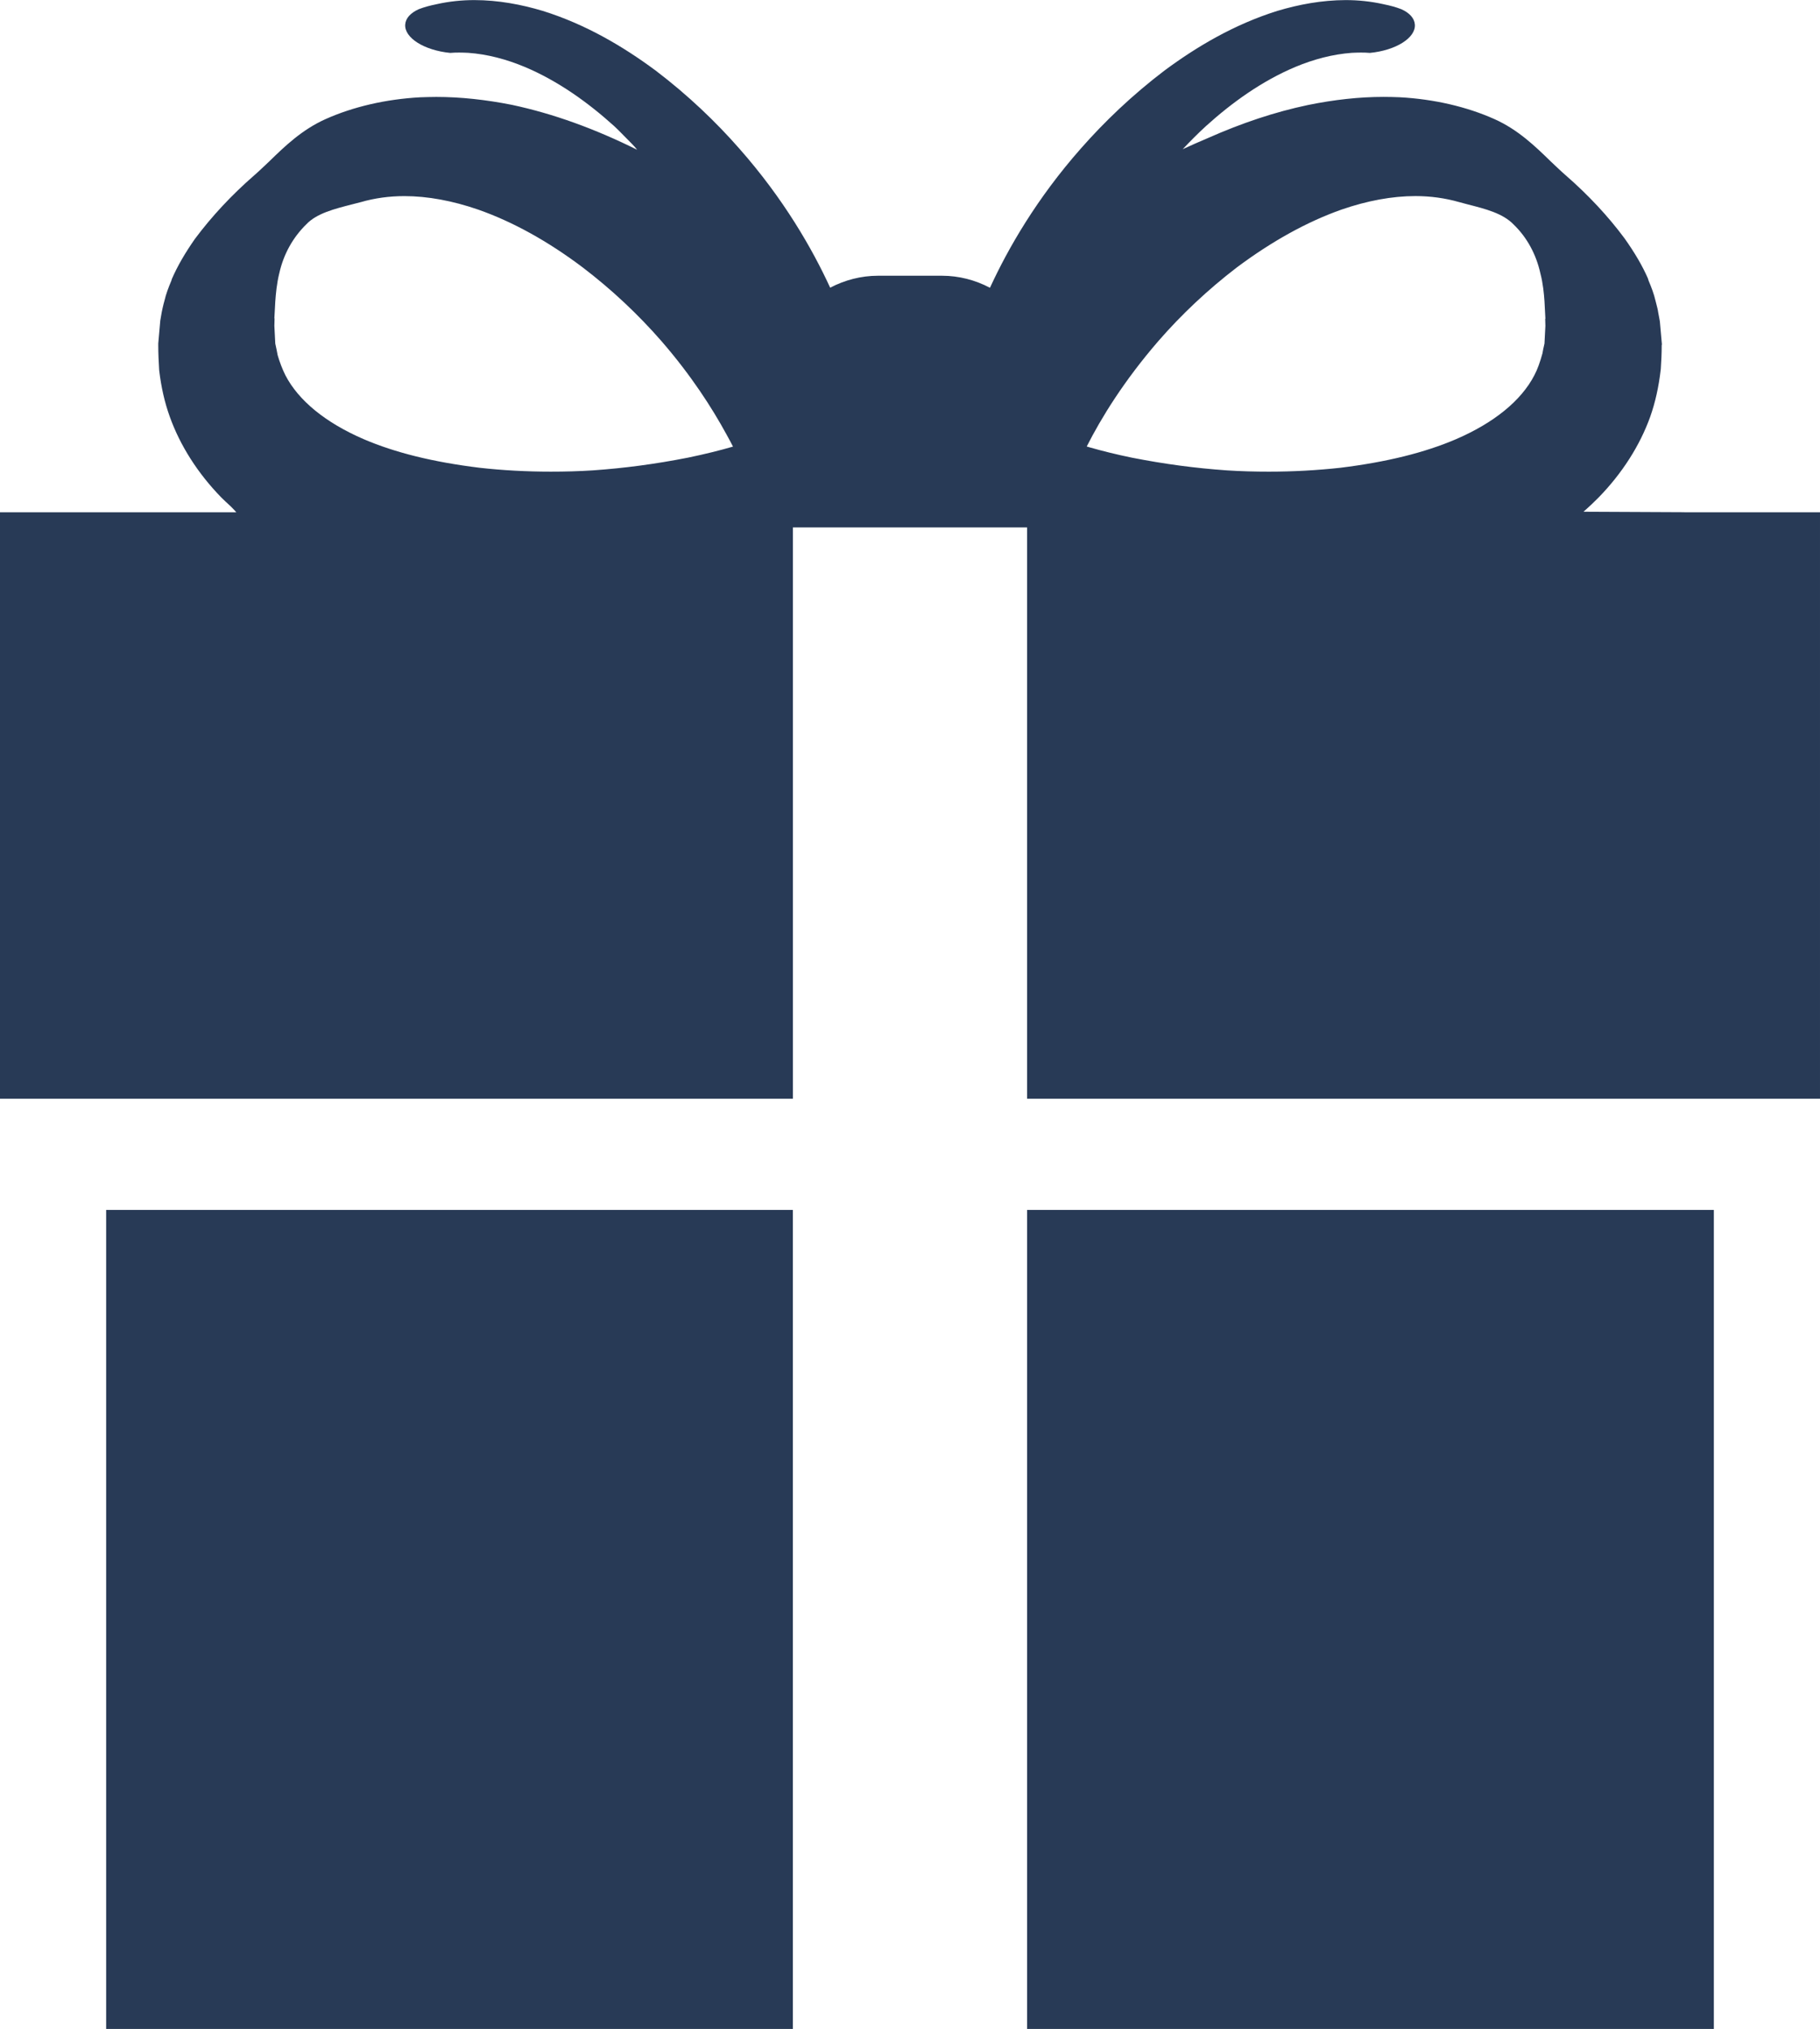
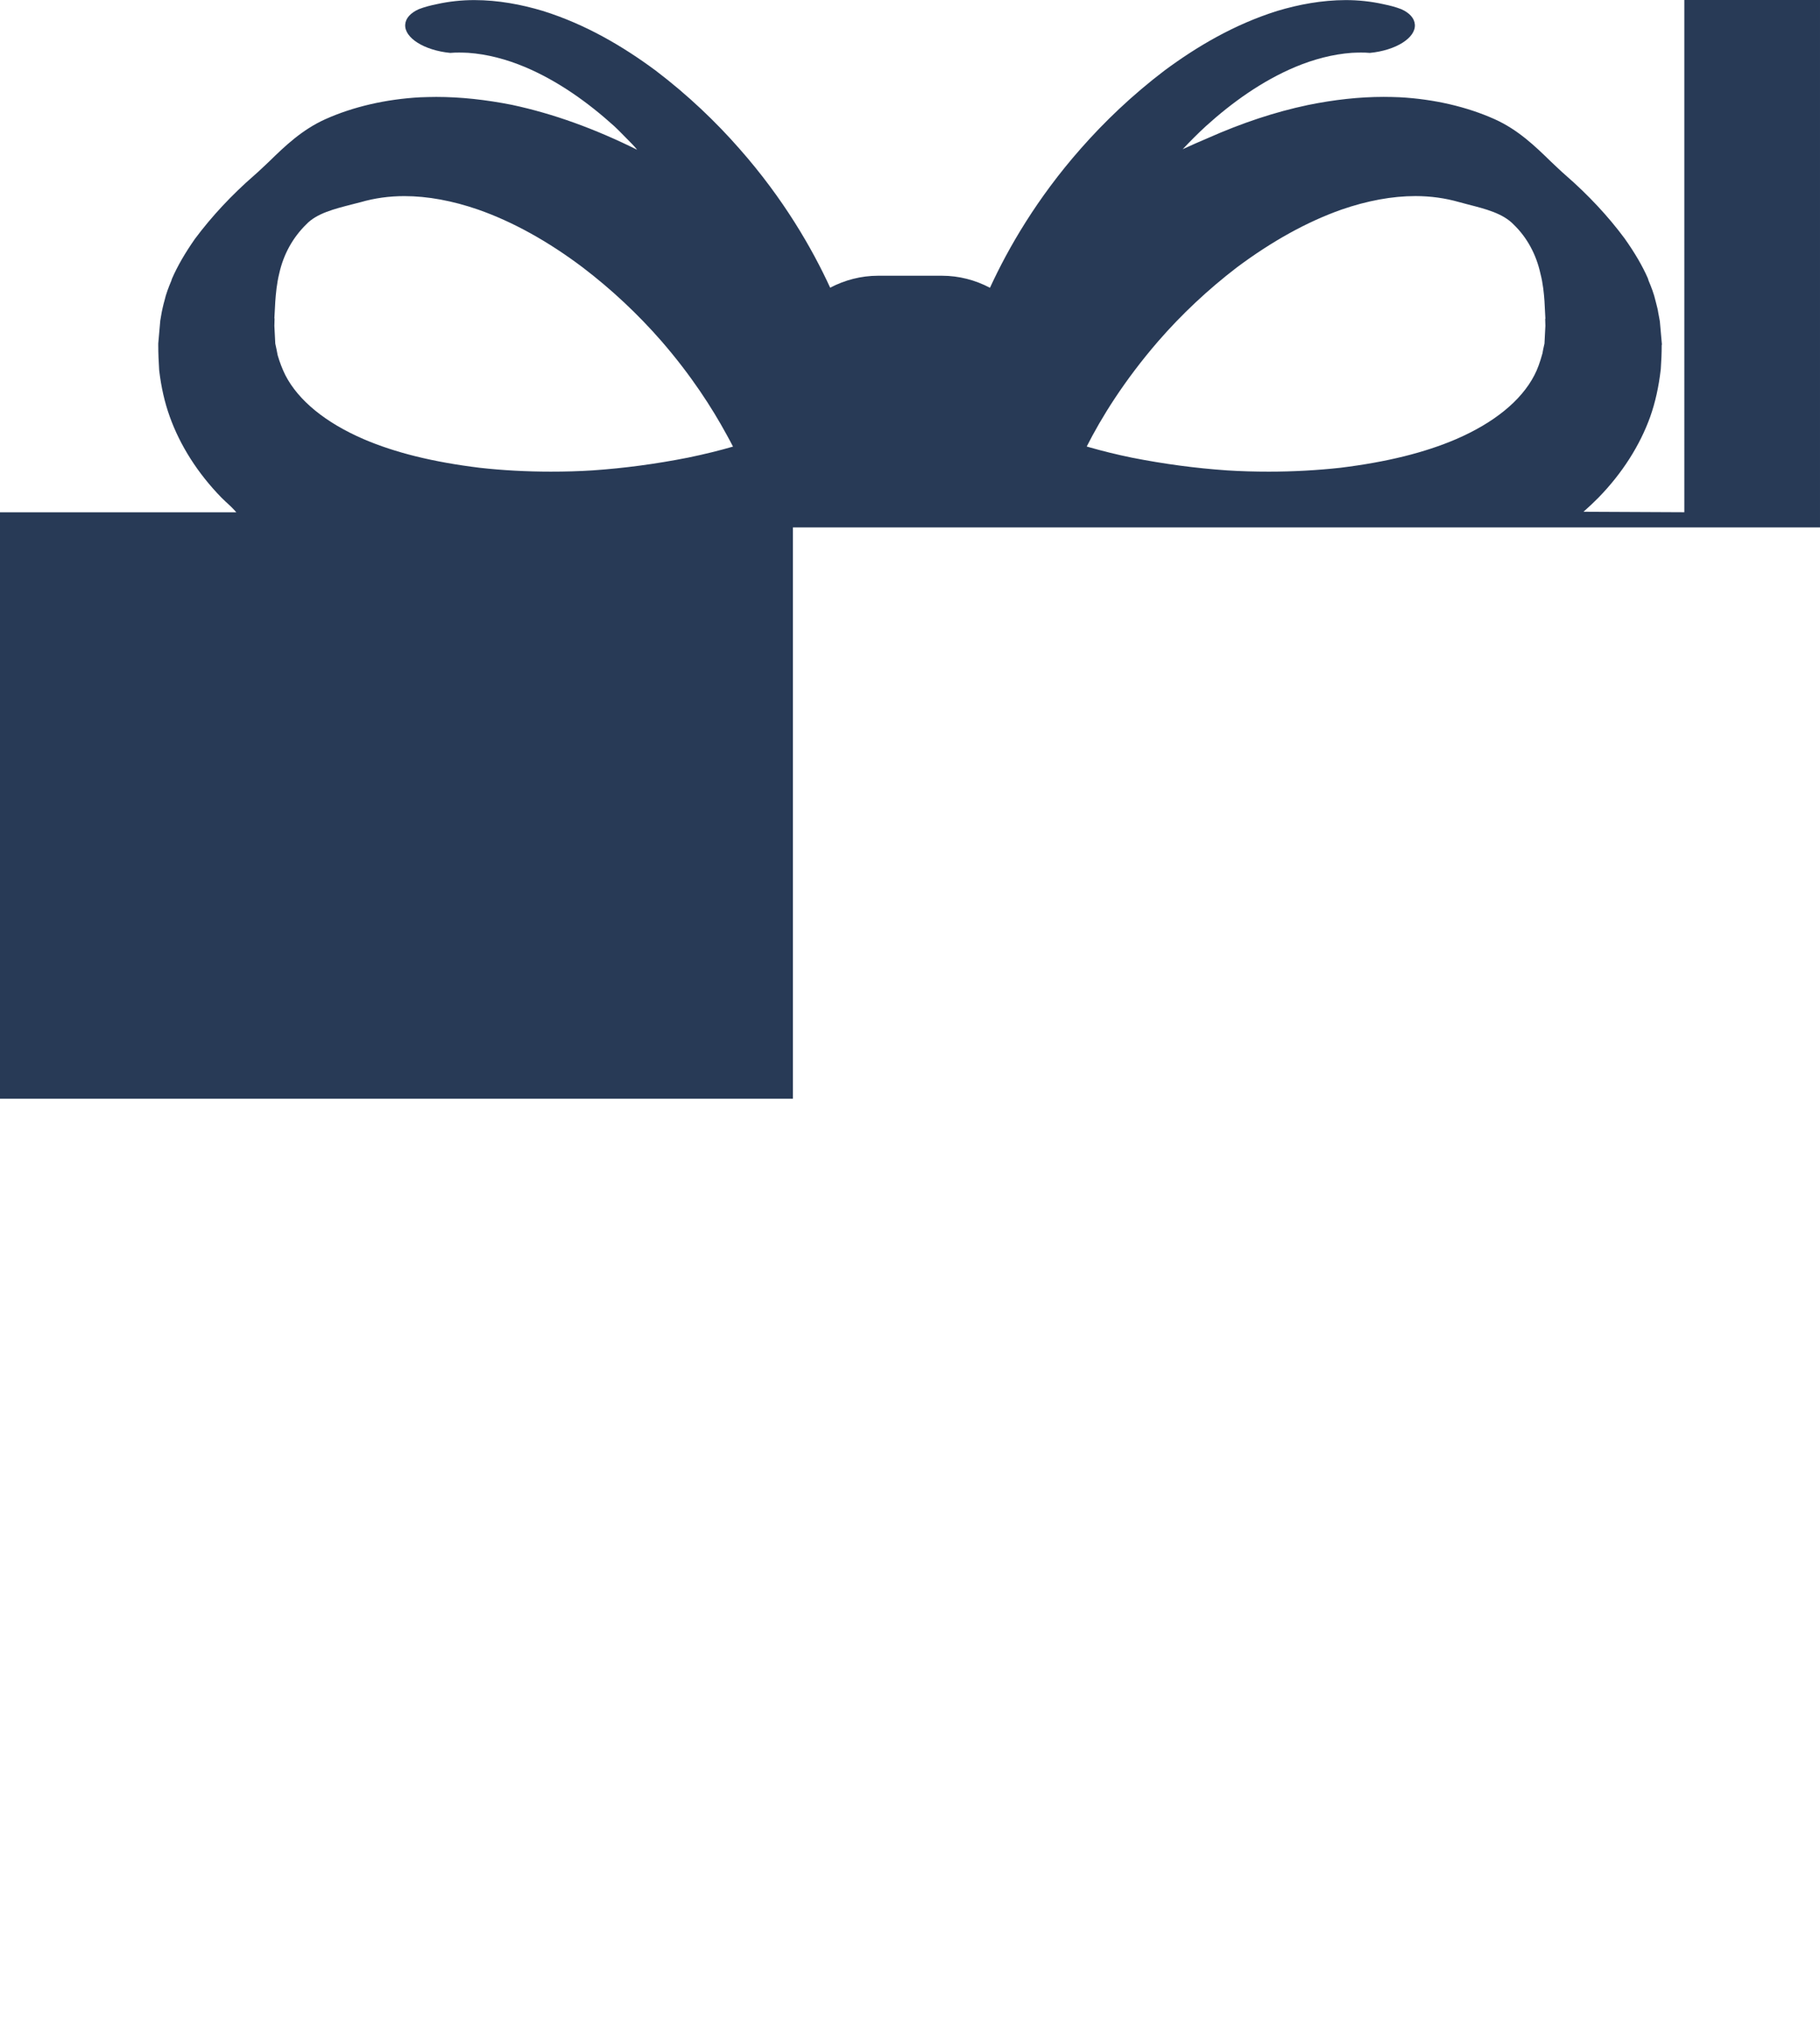
<svg xmlns="http://www.w3.org/2000/svg" id="_レイヤー_2" data-name="レイヤー 2" viewBox="0 0 459.29 512">
  <defs>
    <style>
      .cls-1 {
        fill: #283a56;
        stroke-width: 0px;
      }
    </style>
  </defs>
  <g id="_10" data-name="10">
    <g>
-       <path class="cls-1" d="M425.05,129.26l-25.44-.12c1.33-1.18,2.61-2.38,3.8-3.59,5.96-6.11,10.43-13.13,13.04-20.4,1.26-3.59,2.14-7.45,2.66-12.01.14-2,.23-4.01.23-6.01l.05-.23-.51-5.77-.14-.79-.28-1.49c-.09-.7-.28-1.4-.46-2.1l-.19-.74c-.42-1.86-1.12-3.64-1.77-5.17l-.19-.61c-1.39-3.17-3.3-6.43-5.87-10.06-4.14-5.59-9.18-10.99-14.86-15.93-1.3-1.12-2.51-2.33-3.82-3.54-3.82-3.73-8.2-7.97-14.11-10.62-7.04-3.16-15.32-5.07-23.98-5.54-1.35-.05-2.7-.09-4.05-.09-6.1,0-12.48.7-19.09,2.05-8.37,1.76-16.7,4.55-25.18,8.31-2.12.9-4.25,1.83-6.43,2.84,1.88-1.98,3.8-3.94,5.88-5.84,6.52-5.9,14.12-11.38,22.57-14.93,4.58-1.91,9.39-3.2,14.24-3.55,1.52-.07,3.03-.11,4.56.02,6.54-.64,11.59-3.79,11.34-7.16-.12-1.62-1.37-2.94-3.39-3.86-1.44-.56-2.9-.94-4.4-1.24-.04-.04-.09-.03-.12-.03-3.17-.71-6.38-1.04-9.54-1.04-6.03.02-11.82,1.1-17.29,2.74-10.86,3.41-20.28,8.99-28.47,15.06-8.14,6.19-15.16,12.93-21.07,19.65-11.15,12.63-18.34,25.18-22.83,34.9-.04.08-.09.18-.12.25-3.68-1.95-7.83-3.04-12.12-3.04h-16.11c-4.28,0-8.42,1.09-12.09,3.02-4.48-9.75-11.71-22.41-22.95-35.13-5.9-6.73-12.93-13.46-21.07-19.65-8.19-6.07-17.61-11.66-28.47-15.06-5.47-1.64-11.26-2.73-17.3-2.74-3.16,0-6.38.33-9.54,1.04-.04,0-.08,0-.12.03-1.5.3-2.96.68-4.4,1.24-2.02.93-3.28,2.24-3.39,3.86-.24,3.36,4.8,6.52,11.35,7.16,1.52-.13,3.04-.09,4.55-.02,4.85.34,9.67,1.64,14.25,3.55,8.45,3.55,16.04,9.03,22.57,14.93,1.12,1.03,2.13,2.11,3.19,3.17.88.93,1.84,1.79,2.62,2.81-10.71-5.31-21.11-9.09-31.59-11.33-6.61-1.31-12.99-2-19.09-2-1.35,0-2.7.05-4.05.09-8.66.47-16.95,2.38-23.98,5.54-5.91,2.66-10.29,6.89-14.11,10.62-1.31,1.21-2.52,2.42-3.82,3.54-5.68,4.94-10.71,10.34-14.95,16.02-2.47,3.54-4.38,6.8-5.82,10.11l-.14.46c-.65,1.54-1.35,3.31-1.77,5.17l-.19.69c-.19.7-.32,1.45-.46,2.05l-.37,2.14-.51,5.78v.46c0,2,.09,4,.23,6.29.51,4.33,1.39,8.15,2.66,11.69,2.61,7.31,7.08,14.34,13.04,20.45.73.74,1.54,1.46,2.32,2.19.49.5.97.96,1.45,1.52H0v147.99h200.1v-144.16h59.09v144.16h200.1v-147.99h-34.24ZM274.25,112.66c3.63-7.17,9.36-16.52,18.05-26.57,5.91-6.8,12.57-13.04,19.79-18.58,8.85-6.61,17.74-11.55,26.45-14.62,6.47-2.24,12.76-3.41,18.67-3.41,3.82,0,7.5.52,10.95,1.5l2.28.61c4.37,1.12,8.85,2.23,11.59,5.12,3.31,3.21,5.64,7.45,6.71,12.34.65,2.47.89,5.08,1.02,6.94l.23,4.42-.05.05.05,1.77-.23,4.47c-.23.98-.42,1.86-.51,2.47-.61,2.23-1.26,4.05-2.05,5.54-3.3,6.38-10.15,11.97-19.74,16.11-7.92,3.4-17.51,5.78-29.2,7.22-5.91.65-11.97.98-18.02.98-3.54,0-7.13-.09-10.62-.32-7.87-.55-15.7-1.58-23.98-3.21-3.96-.81-7.48-1.7-10.52-2.56-.28-.09-.61-.17-.88-.26ZM184.98,112.7c-3.21.93-7.06,1.9-11.38,2.79-8.29,1.63-16.11,2.66-23.99,3.21-3.49.23-7.08.32-10.62.32-6.05,0-12.11-.32-17.97-.98-11.74-1.44-21.33-3.82-29.25-7.22-9.59-4.14-16.44-9.73-19.74-16.11-.75-1.49-1.45-3.31-1.96-5.07-.19-.98-.37-1.96-.6-2.93l-.23-4.47.05-1.86-.05-.05.23-4.24c.14-1.95.37-4.56,1.02-7.17,1.07-4.75,3.4-8.99,6.84-12.34,2.61-2.75,7.08-3.86,11.41-4.98l2.38-.61c3.4-.98,7.08-1.5,10.9-1.5,5.91,0,12.2,1.17,18.67,3.41,8.75,3.07,17.65,8.01,26.41,14.62,7.26,5.54,13.92,11.79,19.84,18.58,7.53,8.69,12.73,16.81,16.37,23.48.56,1.04,1.15,2.07,1.67,3.12Z" />
-       <rect class="cls-1" x="26.79" y="305.32" width="173.3" height="206.68" />
-       <rect class="cls-1" x="259.19" y="305.32" width="173.31" height="206.68" />
+       <path class="cls-1" d="M425.05,129.26l-25.44-.12c1.33-1.18,2.61-2.38,3.8-3.59,5.96-6.11,10.43-13.13,13.04-20.4,1.26-3.59,2.14-7.45,2.66-12.01.14-2,.23-4.01.23-6.01l.05-.23-.51-5.77-.14-.79-.28-1.49c-.09-.7-.28-1.4-.46-2.1l-.19-.74c-.42-1.86-1.12-3.64-1.77-5.17l-.19-.61c-1.39-3.17-3.3-6.43-5.87-10.06-4.14-5.59-9.18-10.99-14.86-15.93-1.3-1.12-2.51-2.33-3.82-3.54-3.82-3.73-8.2-7.97-14.11-10.62-7.04-3.16-15.32-5.07-23.98-5.54-1.35-.05-2.7-.09-4.05-.09-6.1,0-12.48.7-19.09,2.05-8.37,1.76-16.7,4.55-25.18,8.31-2.12.9-4.25,1.83-6.43,2.84,1.88-1.98,3.8-3.94,5.88-5.84,6.52-5.9,14.12-11.38,22.57-14.93,4.58-1.91,9.39-3.2,14.24-3.55,1.52-.07,3.03-.11,4.56.02,6.54-.64,11.59-3.79,11.34-7.16-.12-1.62-1.37-2.94-3.39-3.86-1.44-.56-2.9-.94-4.4-1.24-.04-.04-.09-.03-.12-.03-3.17-.71-6.38-1.04-9.54-1.04-6.03.02-11.82,1.1-17.29,2.74-10.86,3.41-20.28,8.99-28.47,15.06-8.14,6.19-15.16,12.93-21.07,19.65-11.15,12.63-18.34,25.18-22.83,34.9-.04.08-.09.18-.12.25-3.68-1.95-7.83-3.04-12.12-3.04h-16.11c-4.28,0-8.42,1.09-12.09,3.02-4.48-9.75-11.71-22.41-22.95-35.13-5.9-6.73-12.93-13.46-21.07-19.65-8.19-6.07-17.61-11.66-28.47-15.06-5.47-1.64-11.26-2.73-17.3-2.74-3.16,0-6.38.33-9.54,1.04-.04,0-.08,0-.12.03-1.5.3-2.96.68-4.4,1.24-2.02.93-3.28,2.24-3.39,3.86-.24,3.36,4.8,6.52,11.35,7.16,1.52-.13,3.04-.09,4.55-.02,4.85.34,9.67,1.64,14.25,3.55,8.45,3.55,16.04,9.03,22.57,14.93,1.12,1.03,2.13,2.11,3.19,3.17.88.93,1.84,1.79,2.62,2.81-10.71-5.31-21.11-9.09-31.59-11.33-6.61-1.31-12.99-2-19.09-2-1.35,0-2.7.05-4.05.09-8.66.47-16.95,2.38-23.98,5.54-5.91,2.66-10.29,6.89-14.11,10.62-1.31,1.21-2.52,2.42-3.82,3.54-5.68,4.94-10.71,10.34-14.95,16.02-2.47,3.54-4.38,6.8-5.82,10.11l-.14.46c-.65,1.54-1.35,3.31-1.77,5.17l-.19.69c-.19.7-.32,1.45-.46,2.05l-.37,2.14-.51,5.78v.46c0,2,.09,4,.23,6.29.51,4.33,1.39,8.15,2.66,11.69,2.61,7.31,7.08,14.34,13.04,20.45.73.74,1.54,1.46,2.32,2.19.49.5.97.96,1.45,1.52H0v147.99h200.1v-144.16h59.09h200.1v-147.99h-34.24ZM274.25,112.66c3.63-7.17,9.36-16.52,18.05-26.57,5.91-6.8,12.57-13.04,19.79-18.58,8.85-6.61,17.74-11.55,26.45-14.62,6.47-2.24,12.76-3.41,18.67-3.41,3.82,0,7.5.52,10.95,1.5l2.28.61c4.37,1.12,8.85,2.23,11.59,5.12,3.31,3.21,5.64,7.45,6.71,12.34.65,2.47.89,5.08,1.02,6.94l.23,4.42-.05.05.05,1.77-.23,4.47c-.23.98-.42,1.86-.51,2.47-.61,2.23-1.26,4.05-2.05,5.54-3.3,6.38-10.15,11.97-19.74,16.11-7.92,3.4-17.51,5.78-29.2,7.22-5.91.65-11.97.98-18.02.98-3.54,0-7.13-.09-10.62-.32-7.87-.55-15.7-1.58-23.98-3.21-3.96-.81-7.48-1.7-10.52-2.56-.28-.09-.61-.17-.88-.26ZM184.98,112.7c-3.21.93-7.06,1.9-11.38,2.79-8.29,1.63-16.11,2.66-23.99,3.21-3.49.23-7.08.32-10.62.32-6.05,0-12.11-.32-17.97-.98-11.74-1.44-21.33-3.82-29.25-7.22-9.59-4.14-16.44-9.73-19.74-16.11-.75-1.49-1.45-3.31-1.96-5.07-.19-.98-.37-1.96-.6-2.93l-.23-4.47.05-1.86-.05-.05.23-4.24c.14-1.95.37-4.56,1.02-7.17,1.07-4.75,3.4-8.99,6.84-12.34,2.61-2.75,7.08-3.86,11.41-4.98l2.38-.61c3.4-.98,7.08-1.5,10.9-1.5,5.91,0,12.2,1.17,18.67,3.41,8.75,3.07,17.65,8.01,26.41,14.62,7.26,5.54,13.92,11.79,19.84,18.58,7.53,8.69,12.73,16.81,16.37,23.48.56,1.04,1.15,2.07,1.67,3.12Z" />
    </g>
  </g>
</svg>